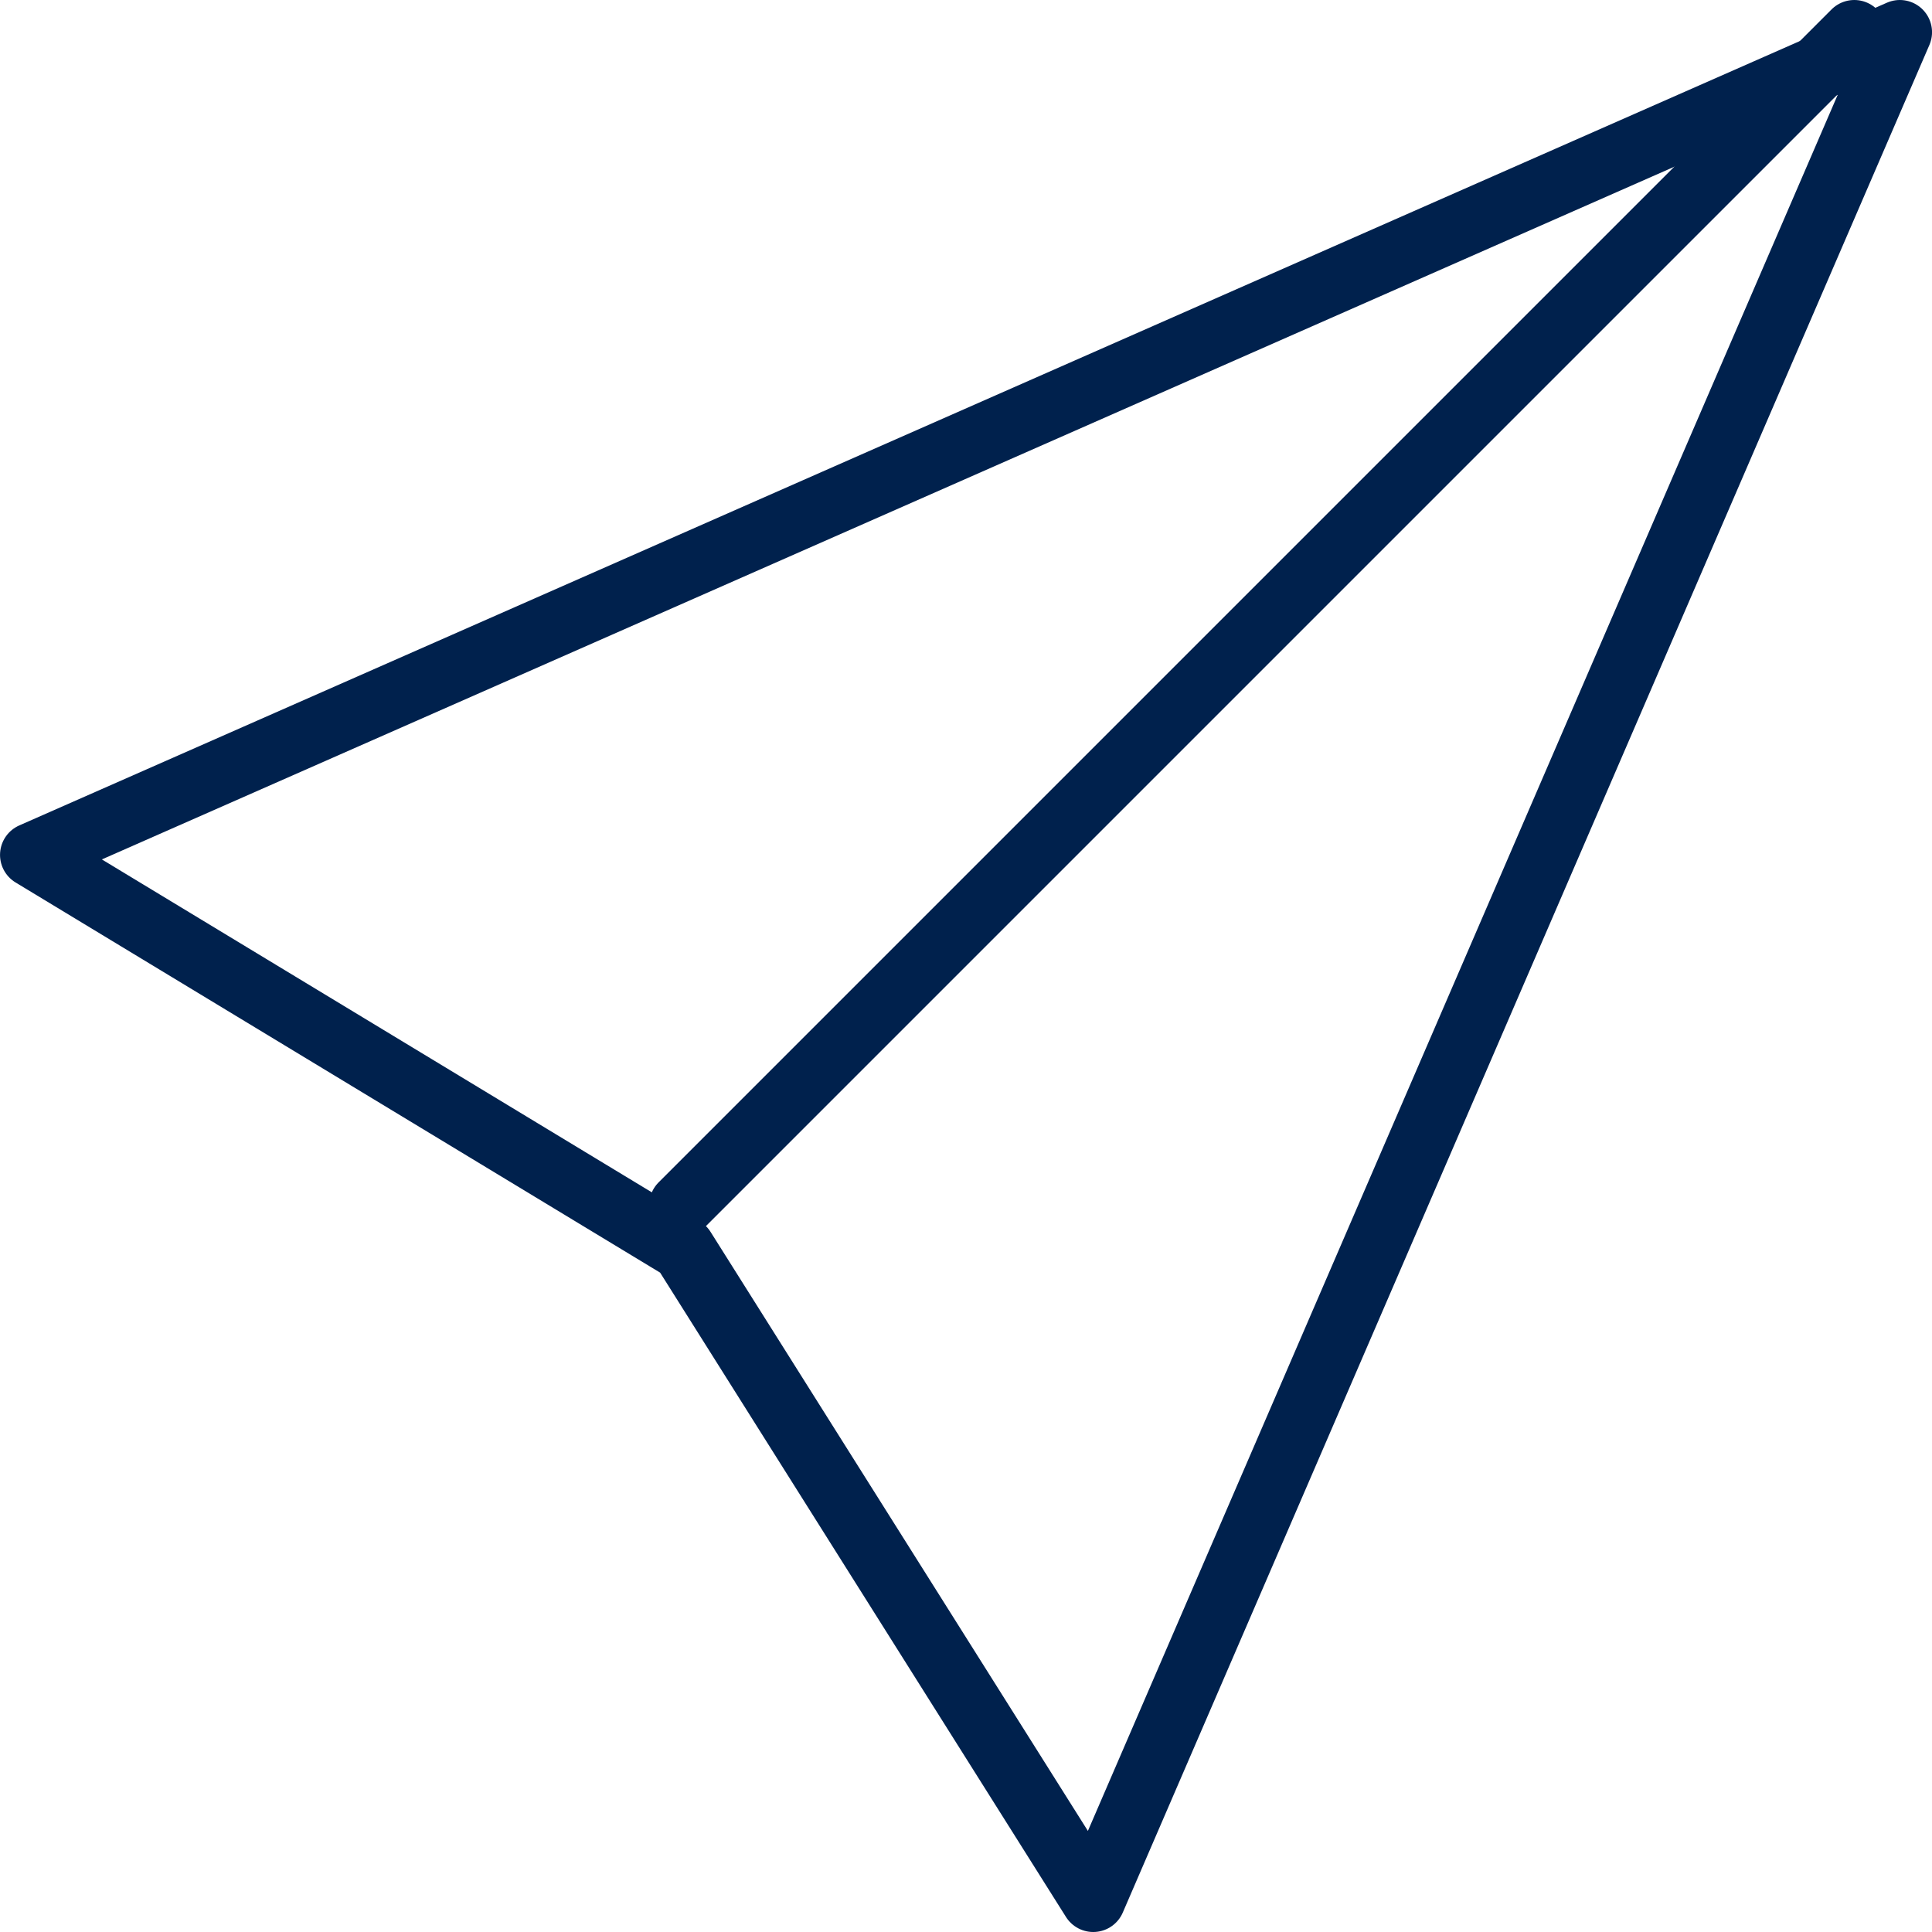
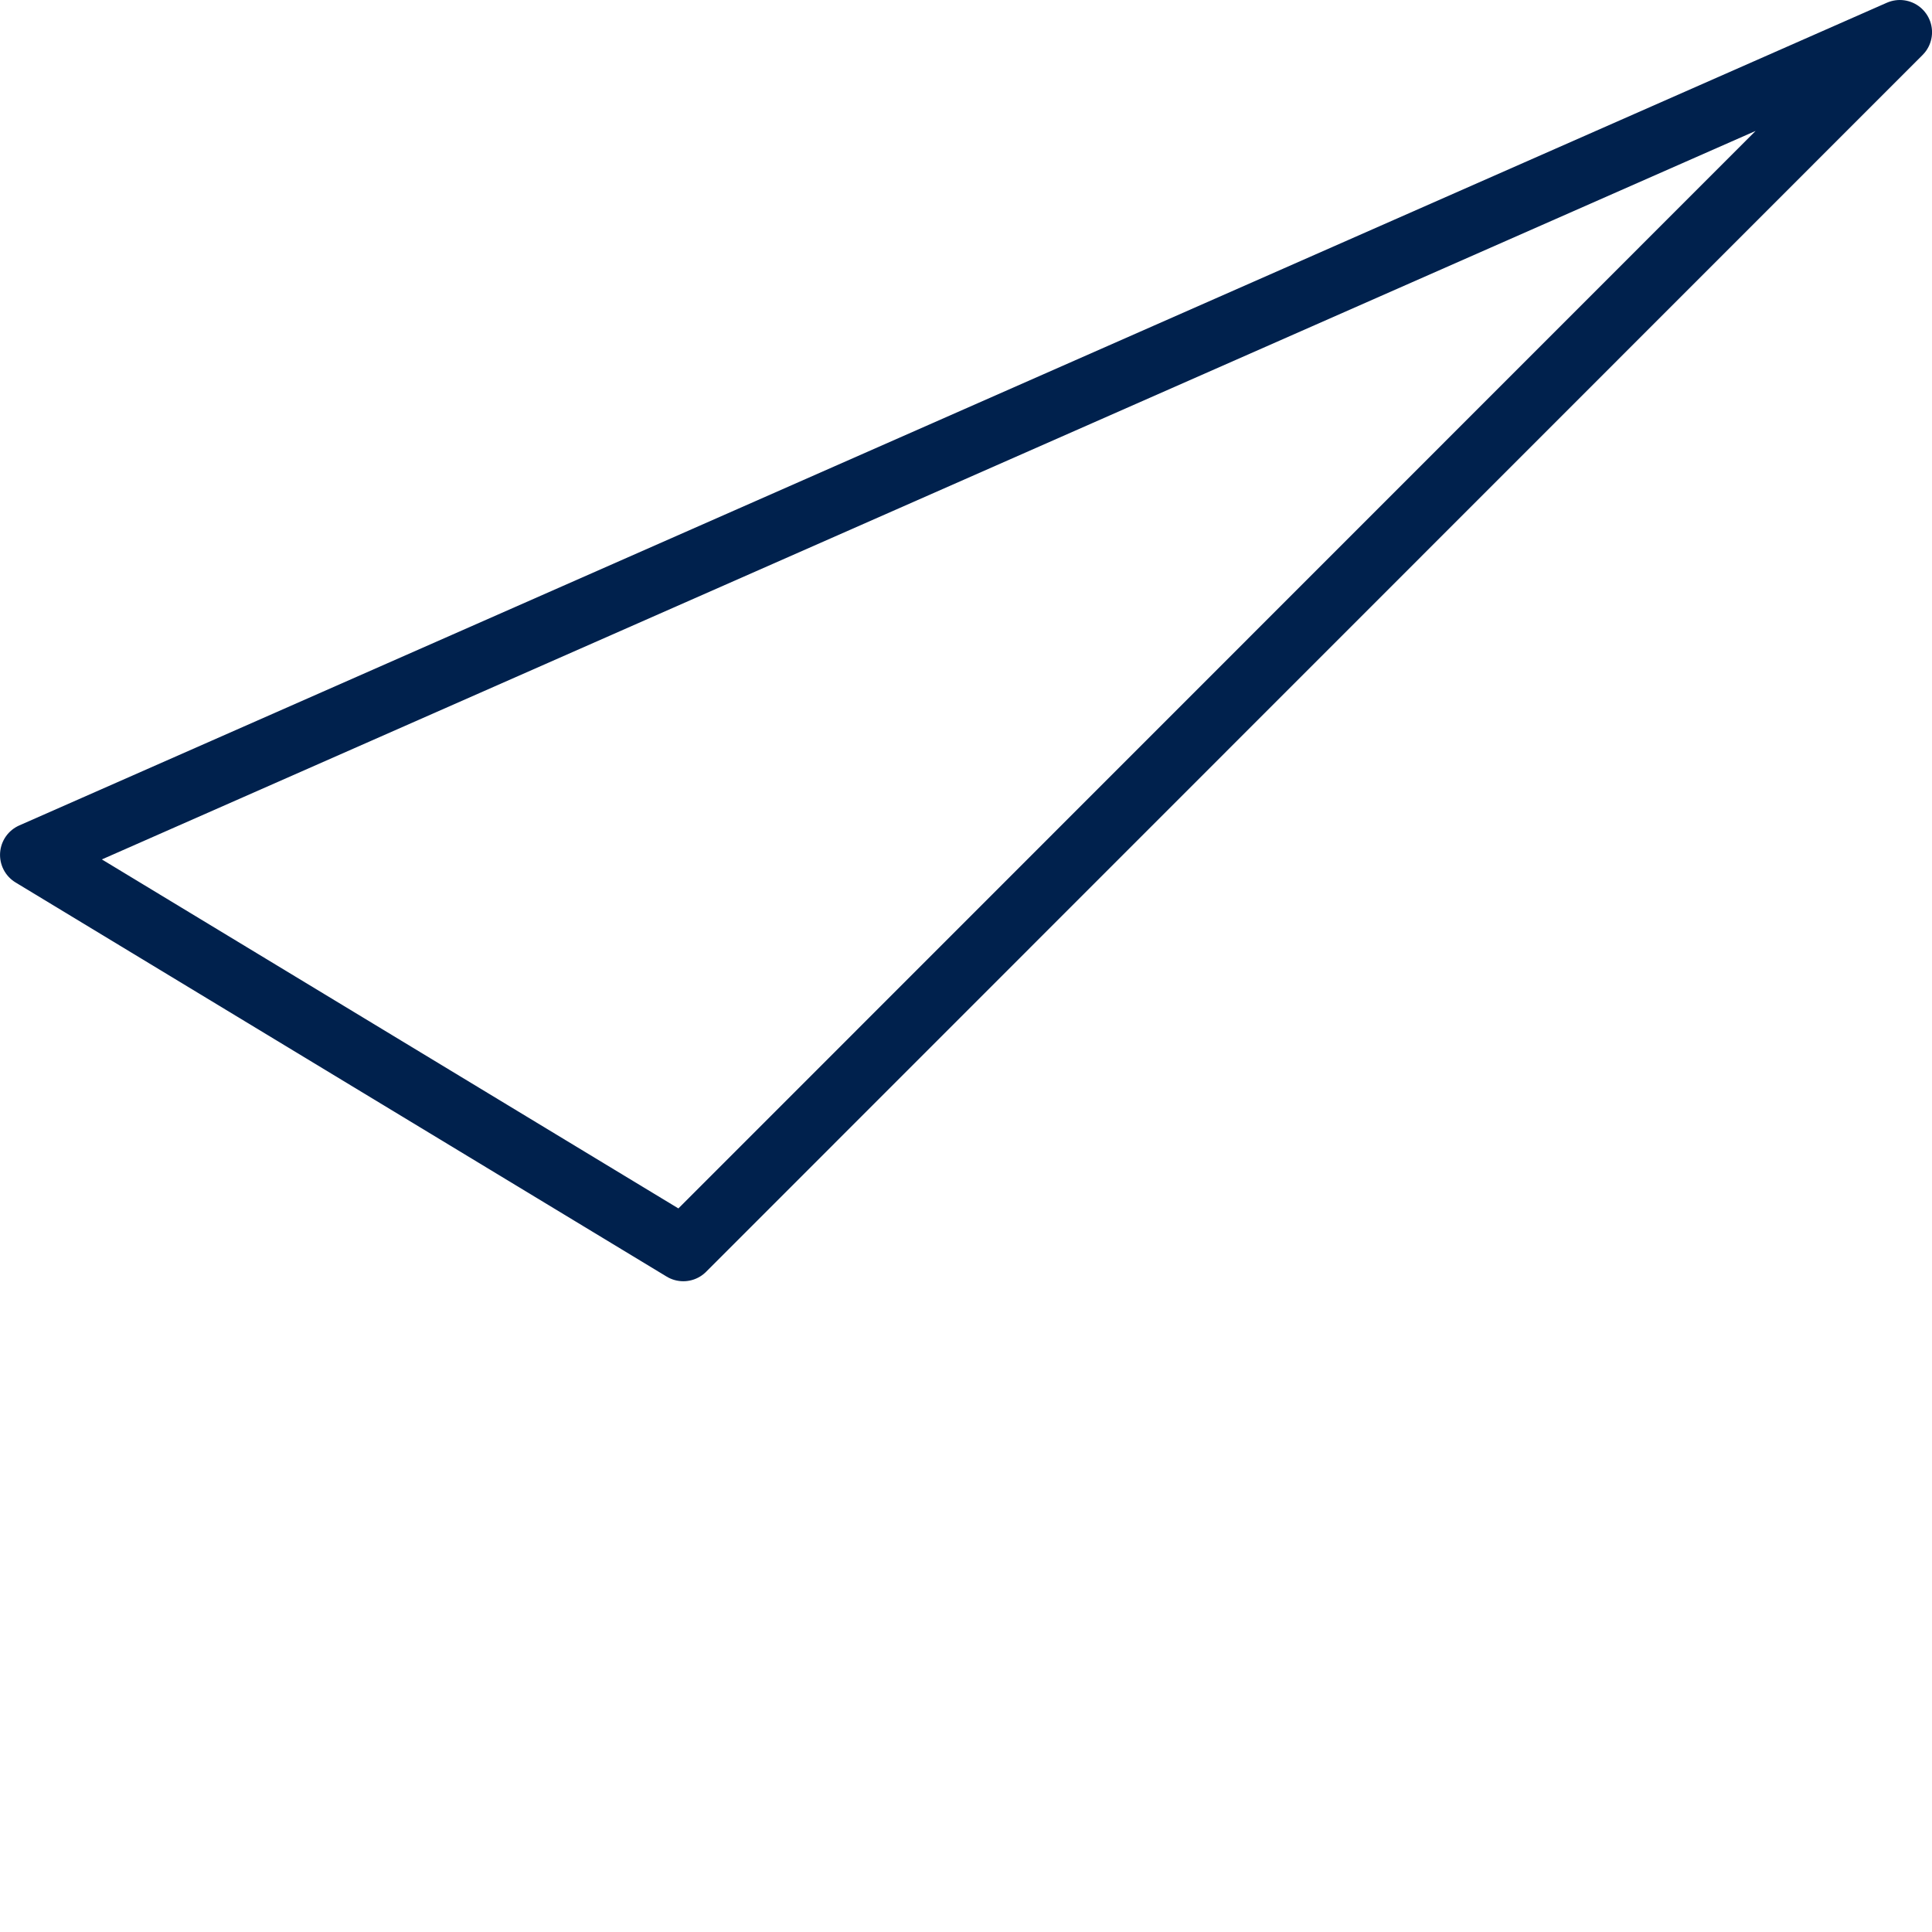
<svg xmlns="http://www.w3.org/2000/svg" width="60" height="60" viewBox="0 0 60 60" fill="none">
-   <path d="M1.001 26.55L59.001 1L33.951 59L21.221 38.79L1.001 26.55Z" stroke="#00214D" stroke-width="2" stroke-linecap="round" stroke-linejoin="round" />
-   <line x1="21.161" y1="37.426" x2="57.587" y2="1" stroke="#00214D" stroke-width="2" stroke-linecap="round" stroke-linejoin="round" />
+   <path d="M1.001 26.55L59.001 1L21.221 38.79L1.001 26.55Z" stroke="#00214D" stroke-width="2" stroke-linecap="round" stroke-linejoin="round" />
</svg>